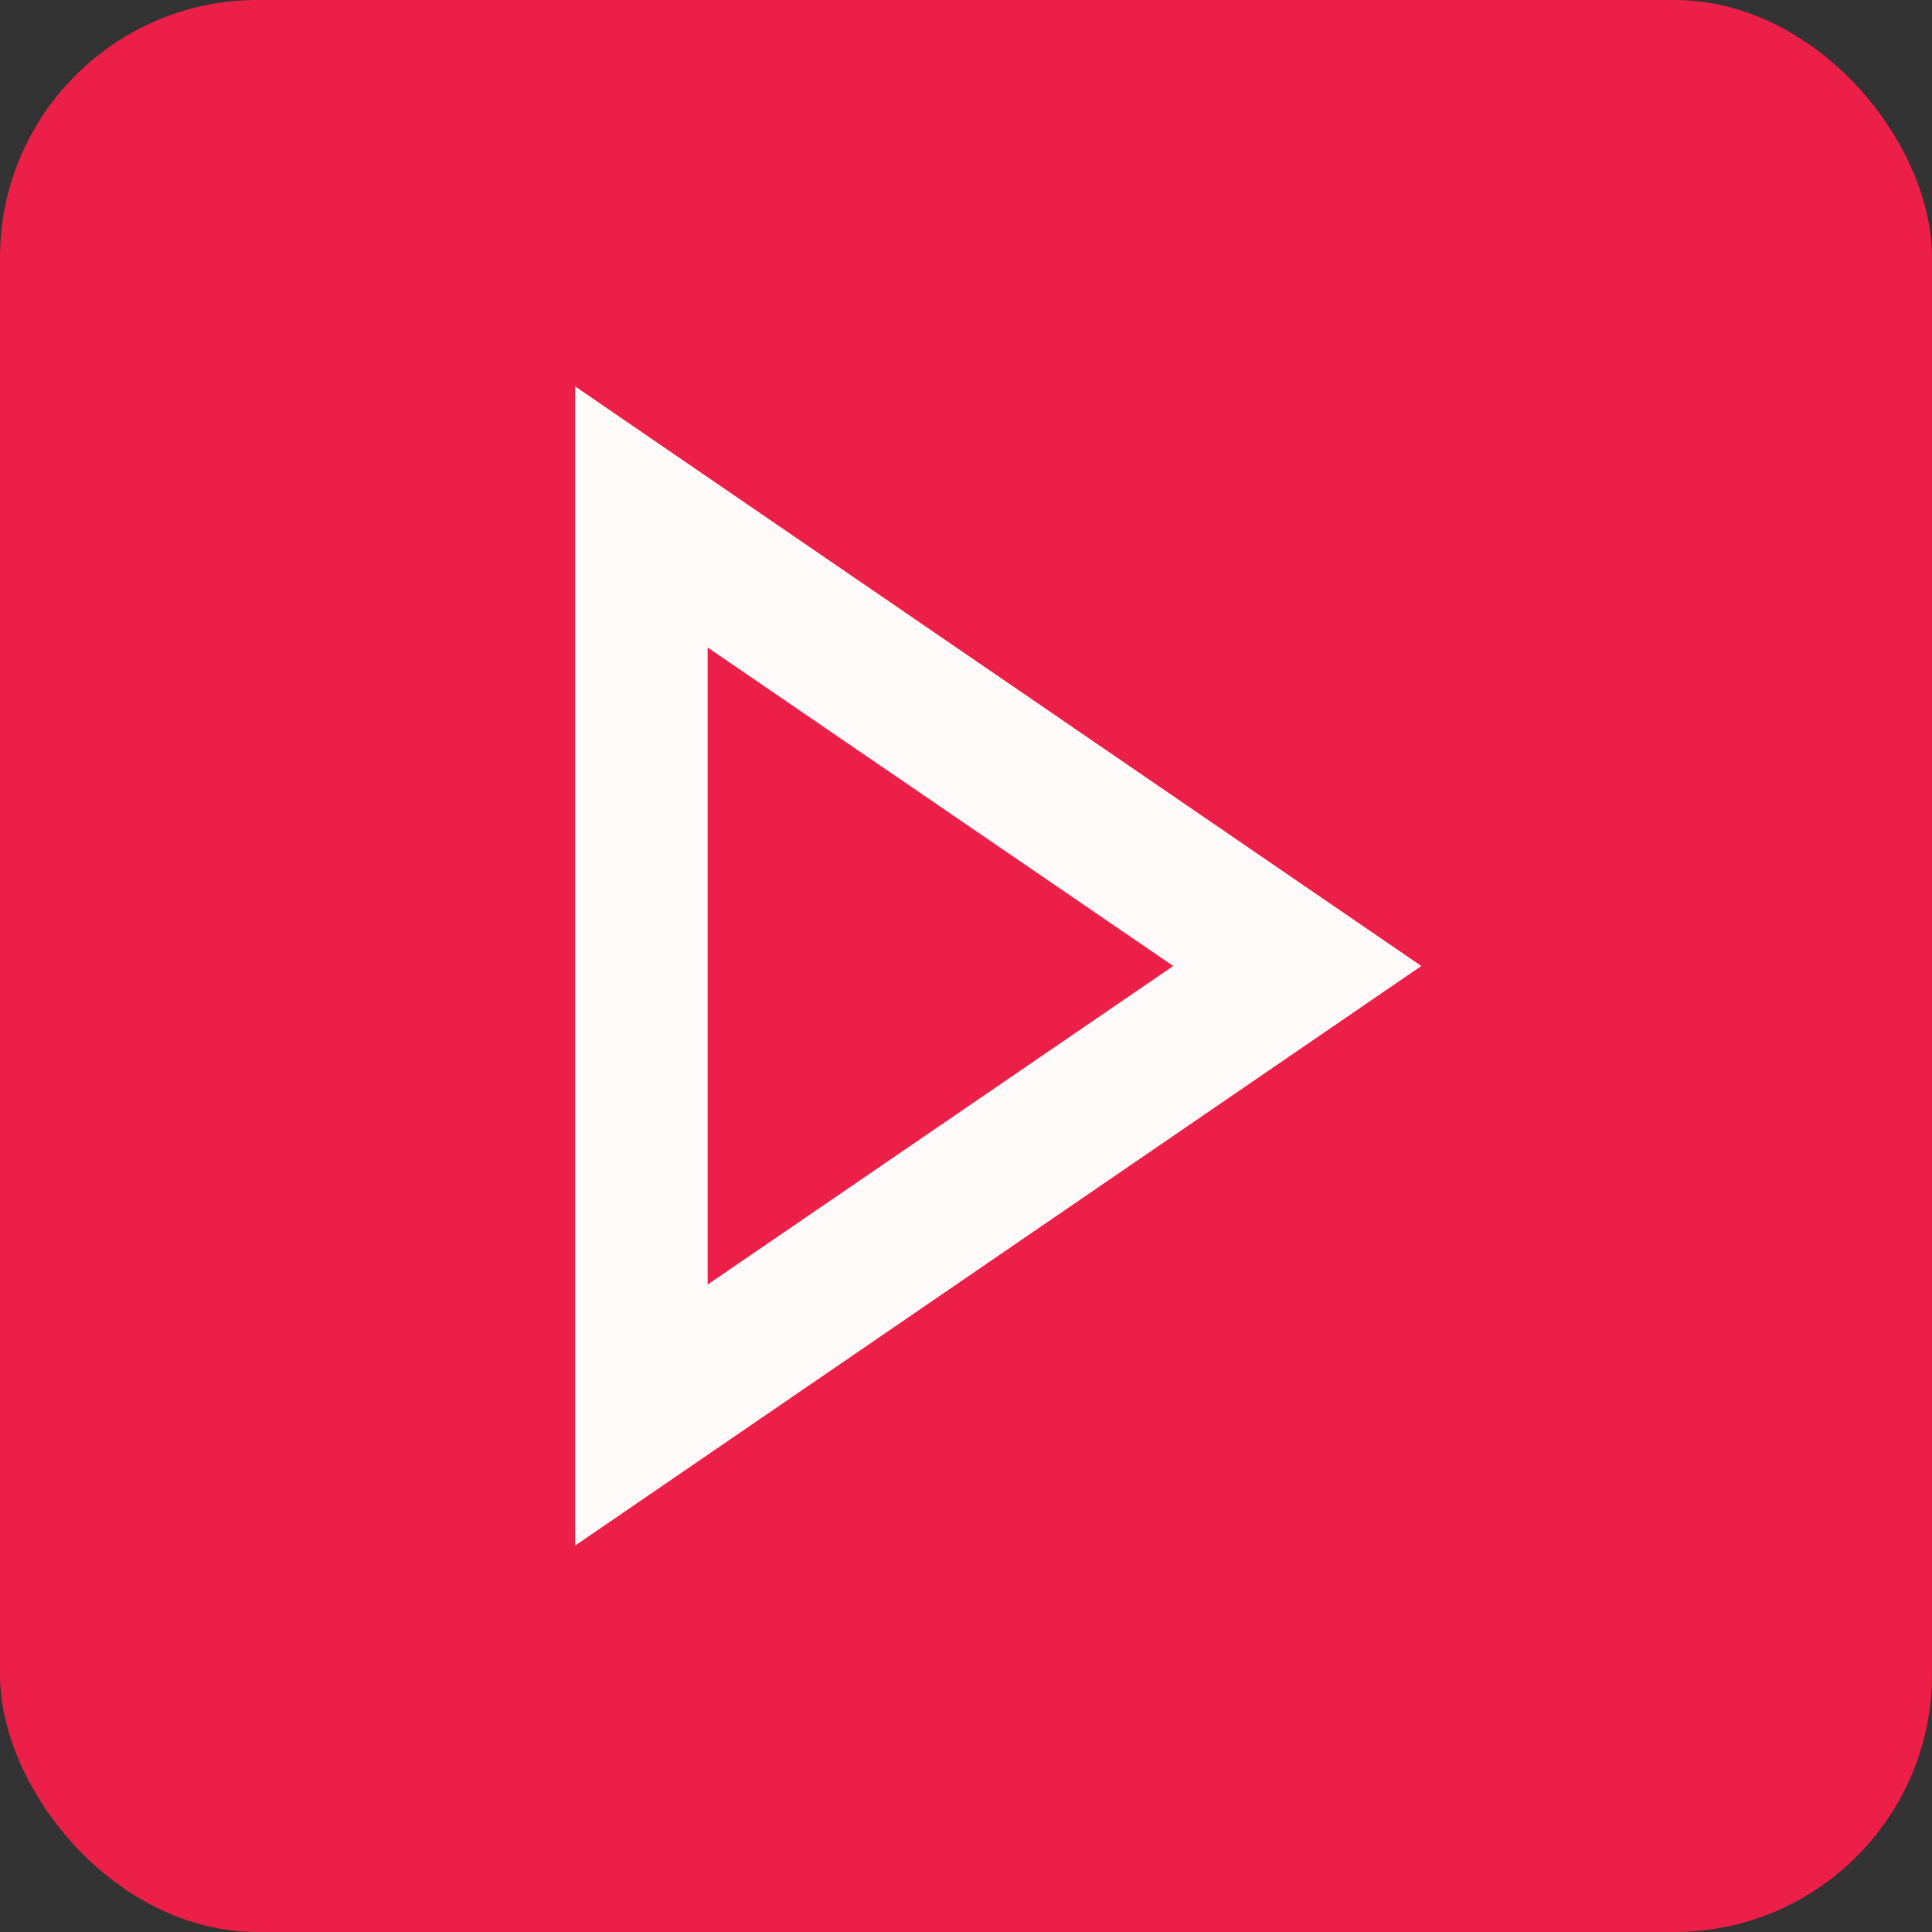
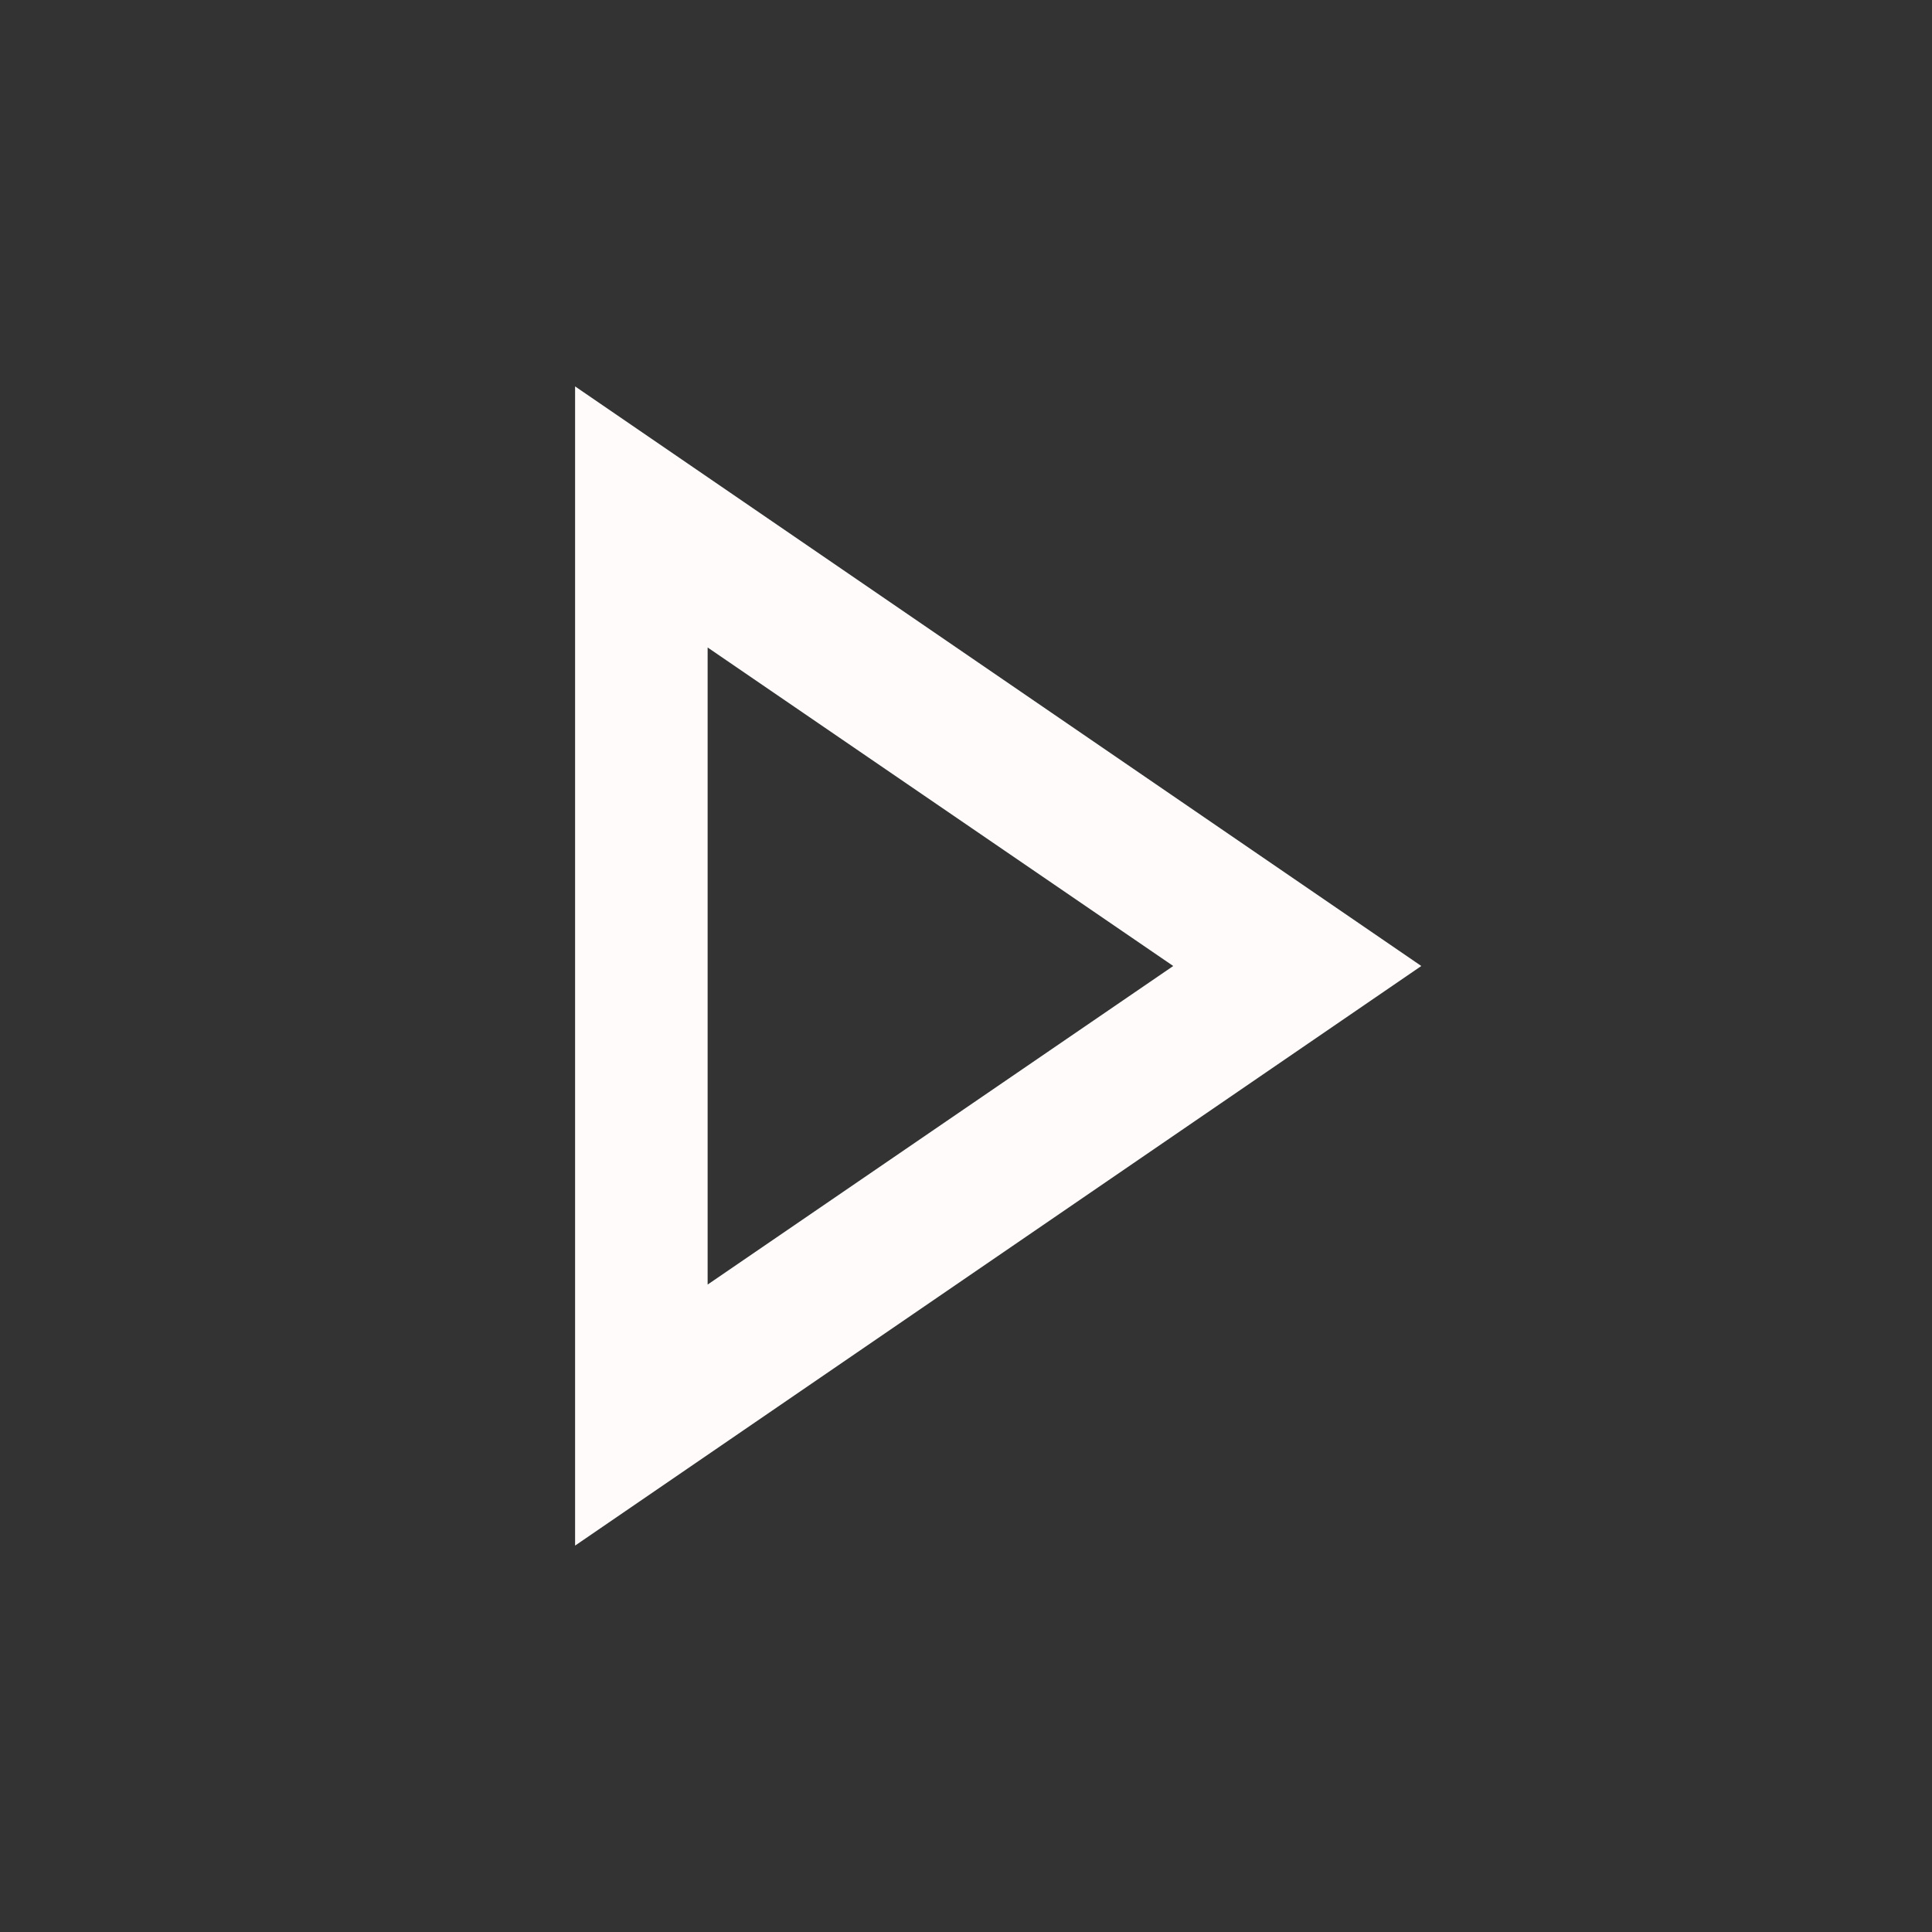
<svg xmlns="http://www.w3.org/2000/svg" width="30" height="30" viewBox="0 0 30 30" fill="none">
  <rect x="0" y="0" width="30" height="30" fill="#333333" stroke="none" />
-   <rect width="30" height="30" rx="4" fill="#EC1F48" />
  <path d="M8.93 24V6l13.14 9-13.14 9zm2.059-4.054L18.218 15l-7.23-4.946v9.892z" fill="#FFFBFB" />
</svg>